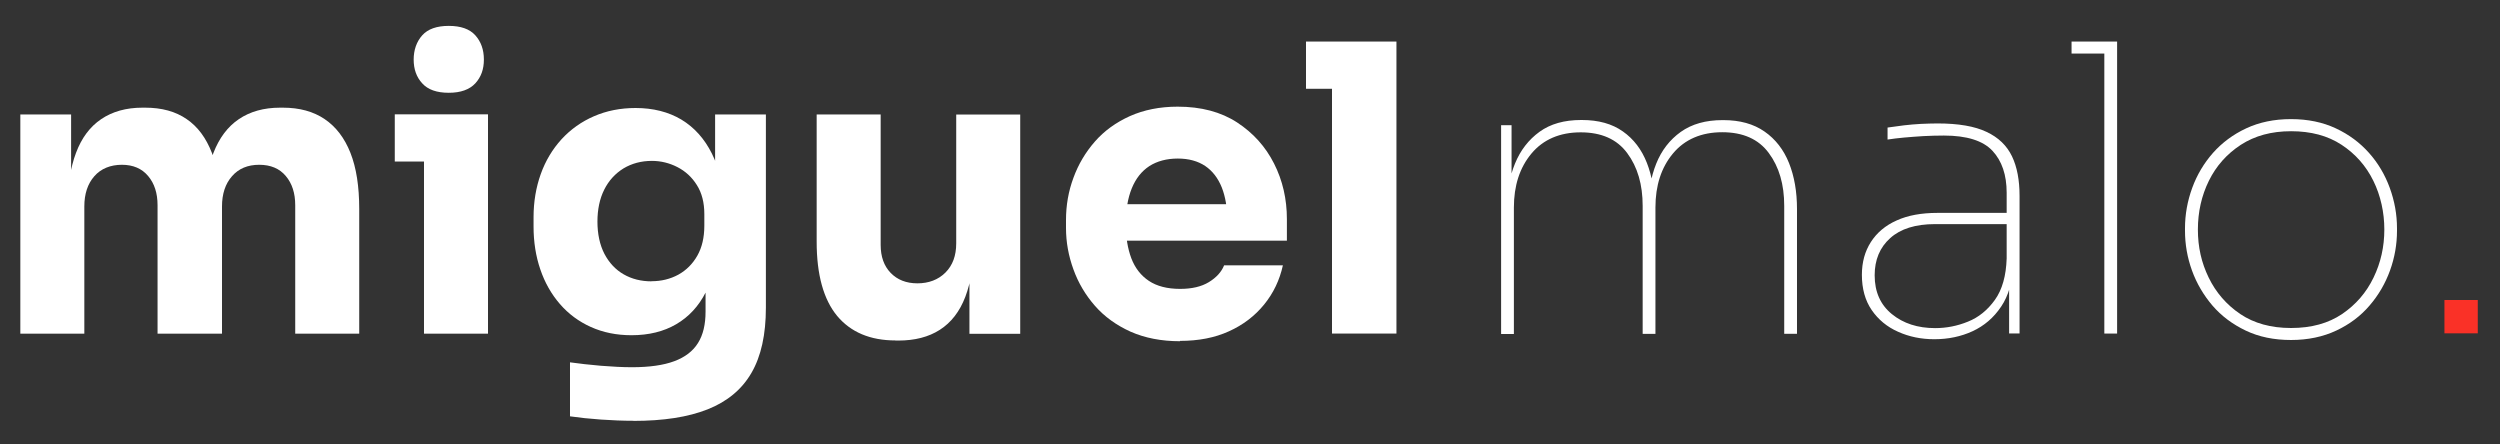
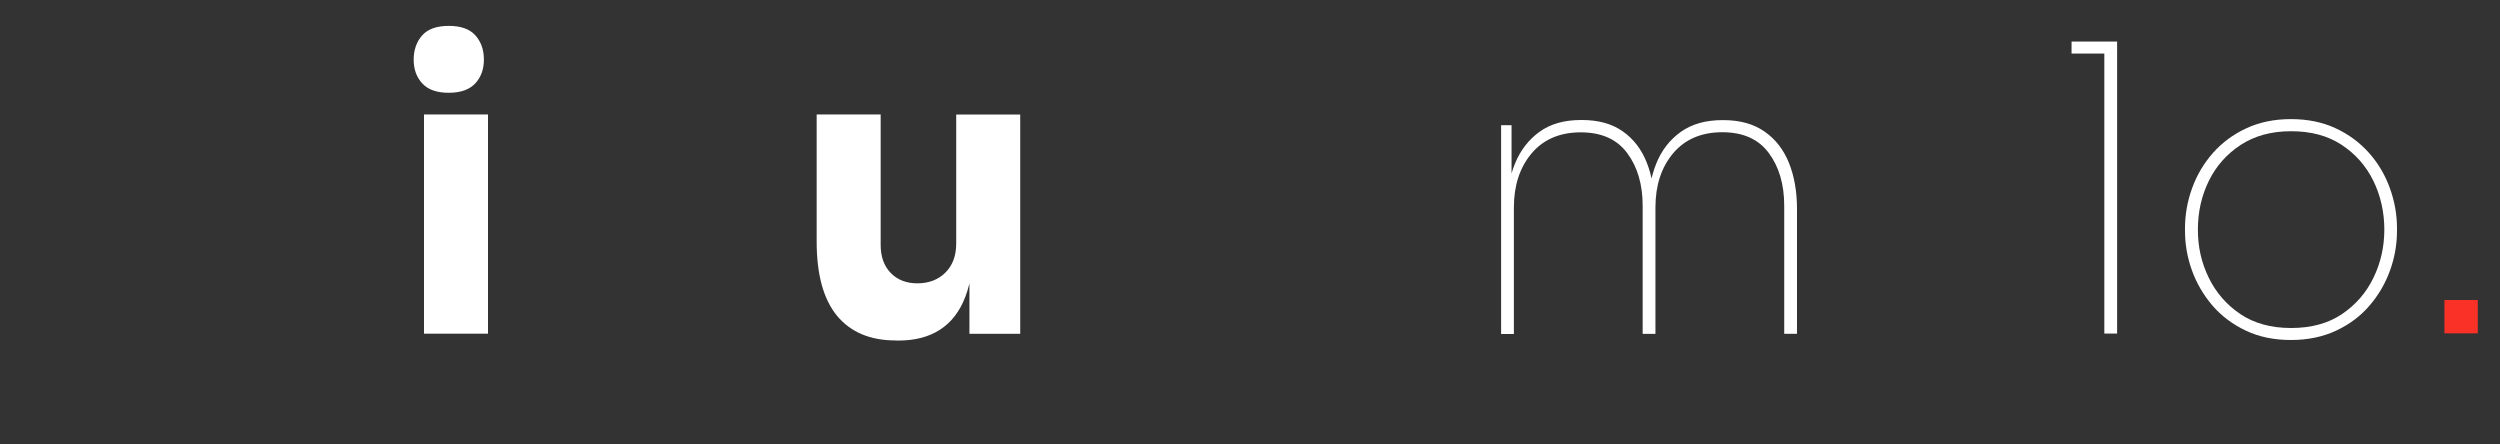
<svg xmlns="http://www.w3.org/2000/svg" id="Layer_1" data-name="Layer 1" viewBox="0 0 225 40">
  <rect x="0" y="0" width="225" height="40" fill="#333333" stroke="none" />
  <g>
-     <path d="m1.83,30.02V10.3h4.57v8.5h-.32c0-2.02.25-3.7.76-5.04.5-1.34,1.26-2.36,2.27-3.04,1.01-.68,2.24-1.03,3.71-1.03h.25c1.49,0,2.73.34,3.73,1.03,1,.68,1.75,1.7,2.27,3.04.52,1.34.77,3.02.77,5.04h-1.4c0-2.02.26-3.7.77-5.04.52-1.34,1.28-2.36,2.29-3.04,1.01-.68,2.24-1.03,3.71-1.03h.25c1.49,0,2.74.34,3.76,1.03s1.79,1.7,2.32,3.04c.53,1.34.79,3.02.79,5.04v11.23h-5.76v-11.56c0-1.08-.28-1.96-.85-2.63-.56-.67-1.36-1.01-2.39-1.01s-1.85.34-2.45,1.03c-.6.68-.9,1.59-.9,2.72v11.45h-5.8v-11.56c0-1.08-.28-1.96-.85-2.63-.56-.67-1.35-1.01-2.36-1.01s-1.88.34-2.48,1.03c-.6.68-.9,1.59-.9,2.72v11.45H1.83Z" style="fill: #fff;" />
-     <path d="m35.53,14.54v-4.25h8.39v4.25h-8.39Zm4.86-6.19c-1.08,0-1.88-.28-2.39-.85-.52-.56-.77-1.28-.77-2.14s.26-1.61.77-2.18,1.31-.85,2.39-.85,1.88.28,2.39.85.77,1.29.77,2.18-.26,1.58-.77,2.14c-.52.56-1.31.85-2.39.85Zm-2.23,21.67V10.3h5.76v19.73h-5.76Z" style="fill: #fff;" />
-     <path d="m57.02,37.87c-.96,0-1.94-.04-2.95-.11-1.01-.07-1.93-.17-2.77-.29v-4.86c.84.12,1.77.22,2.79.31,1.02.08,1.95.13,2.79.13,1.56,0,2.83-.18,3.8-.54.97-.36,1.69-.91,2.14-1.64.46-.73.68-1.67.68-2.83v-3.92l1.04-2.3c-.05,1.75-.39,3.25-1.03,4.5-.64,1.25-1.52,2.2-2.65,2.86-1.13.66-2.47.99-4.03.99-1.34,0-2.56-.25-3.65-.74-1.09-.49-2.02-1.18-2.79-2.07-.77-.89-1.36-1.93-1.76-3.11-.41-1.19-.61-2.48-.61-3.87v-.83c0-1.39.22-2.69.65-3.89.43-1.2,1.06-2.24,1.87-3.13.82-.89,1.79-1.58,2.92-2.07,1.13-.49,2.38-.74,3.74-.74,1.58,0,2.96.35,4.12,1.04,1.16.7,2.08,1.72,2.75,3.06.67,1.34,1.03,2.96,1.08,4.86l-.79.22v-8.6h4.57v17.39c0,2.42-.43,4.38-1.3,5.87-.86,1.49-2.18,2.58-3.94,3.28-1.76.7-3.99,1.04-6.68,1.04Zm1.62-12.56c.89,0,1.69-.2,2.41-.59.72-.4,1.29-.97,1.71-1.71.42-.74.63-1.64.63-2.7v-1.04c0-1.03-.22-1.9-.67-2.61-.44-.71-1.03-1.25-1.75-1.62-.72-.37-1.49-.56-2.3-.56-.96,0-1.81.23-2.56.68-.74.46-1.32,1.09-1.73,1.91-.41.82-.61,1.78-.61,2.88s.21,2.09.63,2.9c.42.8,1,1.42,1.73,1.84.73.42,1.57.63,2.5.63Z" style="fill: #fff;" />
+     <path d="m35.53,14.54v-4.25v4.25h-8.39Zm4.86-6.19c-1.08,0-1.88-.28-2.39-.85-.52-.56-.77-1.28-.77-2.14s.26-1.61.77-2.18,1.31-.85,2.39-.85,1.88.28,2.39.85.77,1.29.77,2.18-.26,1.58-.77,2.14c-.52.56-1.31.85-2.39.85Zm-2.23,21.67V10.3h5.76v19.73h-5.76Z" style="fill: #fff;" />
    <path d="m80.6,30.64c-2.28,0-4.03-.74-5.26-2.21-1.22-1.48-1.84-3.7-1.84-6.68v-11.45h5.76v11.74c0,1.06.3,1.9.9,2.52.6.62,1.4.94,2.41.94s1.87-.32,2.52-.97.97-1.52.97-2.63v-11.59h5.76v19.73h-4.57v-8.32h.4c0,1.99-.26,3.65-.77,4.99s-1.28,2.32-2.29,2.97c-1.01.65-2.26.97-3.74.97h-.25Z" style="fill: #fff;" />
-     <path d="m106.2,30.71c-1.68,0-3.16-.29-4.45-.86-1.28-.58-2.35-1.35-3.2-2.32-.85-.97-1.5-2.06-1.94-3.28-.44-1.21-.67-2.45-.67-3.73v-.72c0-1.32.22-2.59.67-3.8.44-1.21,1.09-2.3,1.93-3.26.84-.96,1.89-1.72,3.15-2.29,1.26-.56,2.69-.85,4.3-.85,2.11,0,3.89.47,5.35,1.42,1.45.95,2.56,2.18,3.33,3.71.77,1.52,1.15,3.19,1.15,4.99v1.94h-17.46v-3.28h13.97l-1.87,1.51c0-1.18-.17-2.18-.5-3.02-.34-.84-.83-1.48-1.49-1.93-.66-.44-1.48-.67-2.47-.67s-1.86.23-2.56.68c-.7.46-1.22,1.12-1.58,2s-.54,1.95-.54,3.22c0,1.18.17,2.2.5,3.08.34.88.86,1.55,1.58,2.03.72.48,1.66.72,2.81.72,1.06,0,1.92-.2,2.59-.61.67-.41,1.13-.91,1.37-1.51h5.29c-.29,1.32-.85,2.5-1.69,3.53-.84,1.03-1.9,1.84-3.17,2.41-1.27.58-2.74.86-4.39.86Z" style="fill: #fff;" />
-     <path d="m117.54,7.99V3.74h8.14v4.25h-8.14Zm2.34,22.03V3.74h5.8v26.28h-5.8Z" style="fill: #fff;" />
    <path d="m135.1,30.02V11.27h.94v7.52h-.43c0-1.51.25-2.87.74-4.07.49-1.2,1.23-2.15,2.21-2.86.98-.71,2.23-1.06,3.74-1.06h.07c1.49,0,2.72.34,3.69,1.03.97.68,1.69,1.63,2.16,2.83.47,1.2.7,2.58.7,4.14h-.58c0-1.51.24-2.87.72-4.07.48-1.2,1.22-2.15,2.21-2.86,1-.71,2.25-1.06,3.76-1.06h.07c1.49,0,2.72.34,3.71,1.03.98.68,1.72,1.63,2.2,2.83.48,1.2.72,2.58.72,4.14v11.23h-1.15v-11.52c0-1.92-.46-3.5-1.39-4.75-.92-1.25-2.32-1.87-4.19-1.87s-3.37.64-4.43,1.91c-1.06,1.27-1.58,2.89-1.58,4.86v11.38h-1.15v-11.52c0-1.92-.46-3.5-1.39-4.75-.92-1.25-2.32-1.87-4.19-1.87s-3.37.64-4.43,1.91c-1.06,1.27-1.58,2.89-1.58,4.86v11.38h-1.15Z" style="fill: #fff;" />
-     <path d="m174.09,30.53c-1.18,0-2.26-.22-3.26-.67-1-.44-1.79-1.1-2.38-1.96-.59-.86-.88-1.92-.88-3.17,0-1.13.27-2.11.81-2.95.54-.84,1.31-1.49,2.32-1.94,1.01-.46,2.23-.68,3.67-.68h6.3v1.01h-6.52c-1.75,0-3.1.42-4.03,1.26-.94.84-1.4,1.96-1.4,3.35,0,1.49.52,2.65,1.55,3.49,1.03.84,2.33,1.26,3.89,1.26,1.01,0,1.99-.19,2.95-.58.96-.38,1.77-1.04,2.43-1.96.66-.92,1.01-2.17,1.06-3.73l.58.58c-.05,1.51-.41,2.77-1.08,3.76-.67,1-1.53,1.73-2.57,2.21-1.04.48-2.19.72-3.44.72Zm6.73-.5v-5.62h-.22v-7.06c0-1.61-.43-2.87-1.28-3.78-.85-.91-2.31-1.37-4.37-1.37-.62,0-1.24.02-1.85.05-.61.04-1.19.08-1.73.13-.54.05-1.04.11-1.49.18v-1.08c.48-.07.97-.14,1.48-.2s1.01-.1,1.53-.13c.52-.02,1.01-.04,1.49-.04,1.87,0,3.34.25,4.41.76,1.07.5,1.83,1.24,2.29,2.2.46.96.68,2.15.68,3.56v12.38h-.94Z" style="fill: #fff;" />
    <path d="m186.44,4.82v-1.08h4.1v1.08h-4.1Zm2.95,25.2V3.74h1.15v26.28h-1.15Z" style="fill: #fff;" />
    <path d="m206.2,30.6c-1.54,0-2.9-.28-4.09-.85s-2.18-1.31-2.99-2.25c-.8-.94-1.42-1.99-1.84-3.15s-.63-2.36-.63-3.58v-.22c0-1.25.22-2.46.65-3.64.43-1.18,1.06-2.23,1.87-3.15.82-.92,1.81-1.66,2.99-2.21,1.18-.55,2.52-.83,4.03-.83s2.86.28,4.03.83c1.18.55,2.17,1.29,2.99,2.21.82.92,1.44,1.97,1.87,3.15.43,1.18.65,2.39.65,3.64v.22c0,1.22-.21,2.42-.63,3.58-.42,1.16-1.03,2.21-1.84,3.15-.8.94-1.8,1.69-2.99,2.25s-2.55.85-4.09.85Zm0-1.08c1.82,0,3.35-.42,4.59-1.26,1.24-.84,2.18-1.93,2.83-3.28.65-1.34.97-2.78.97-4.32s-.33-3.05-.99-4.39c-.66-1.34-1.61-2.42-2.86-3.24-1.25-.82-2.76-1.22-4.54-1.22s-3.26.41-4.52,1.22c-1.26.82-2.22,1.9-2.88,3.24-.66,1.34-.99,2.81-.99,4.39s.32,2.98.97,4.32c.65,1.34,1.6,2.44,2.84,3.28,1.25.84,2.77,1.26,4.57,1.26Z" style="fill: #fff;" />
  </g>
  <rect x="220" y="27" width="3" height="3" style="fill: #fa3127;" />
</svg>